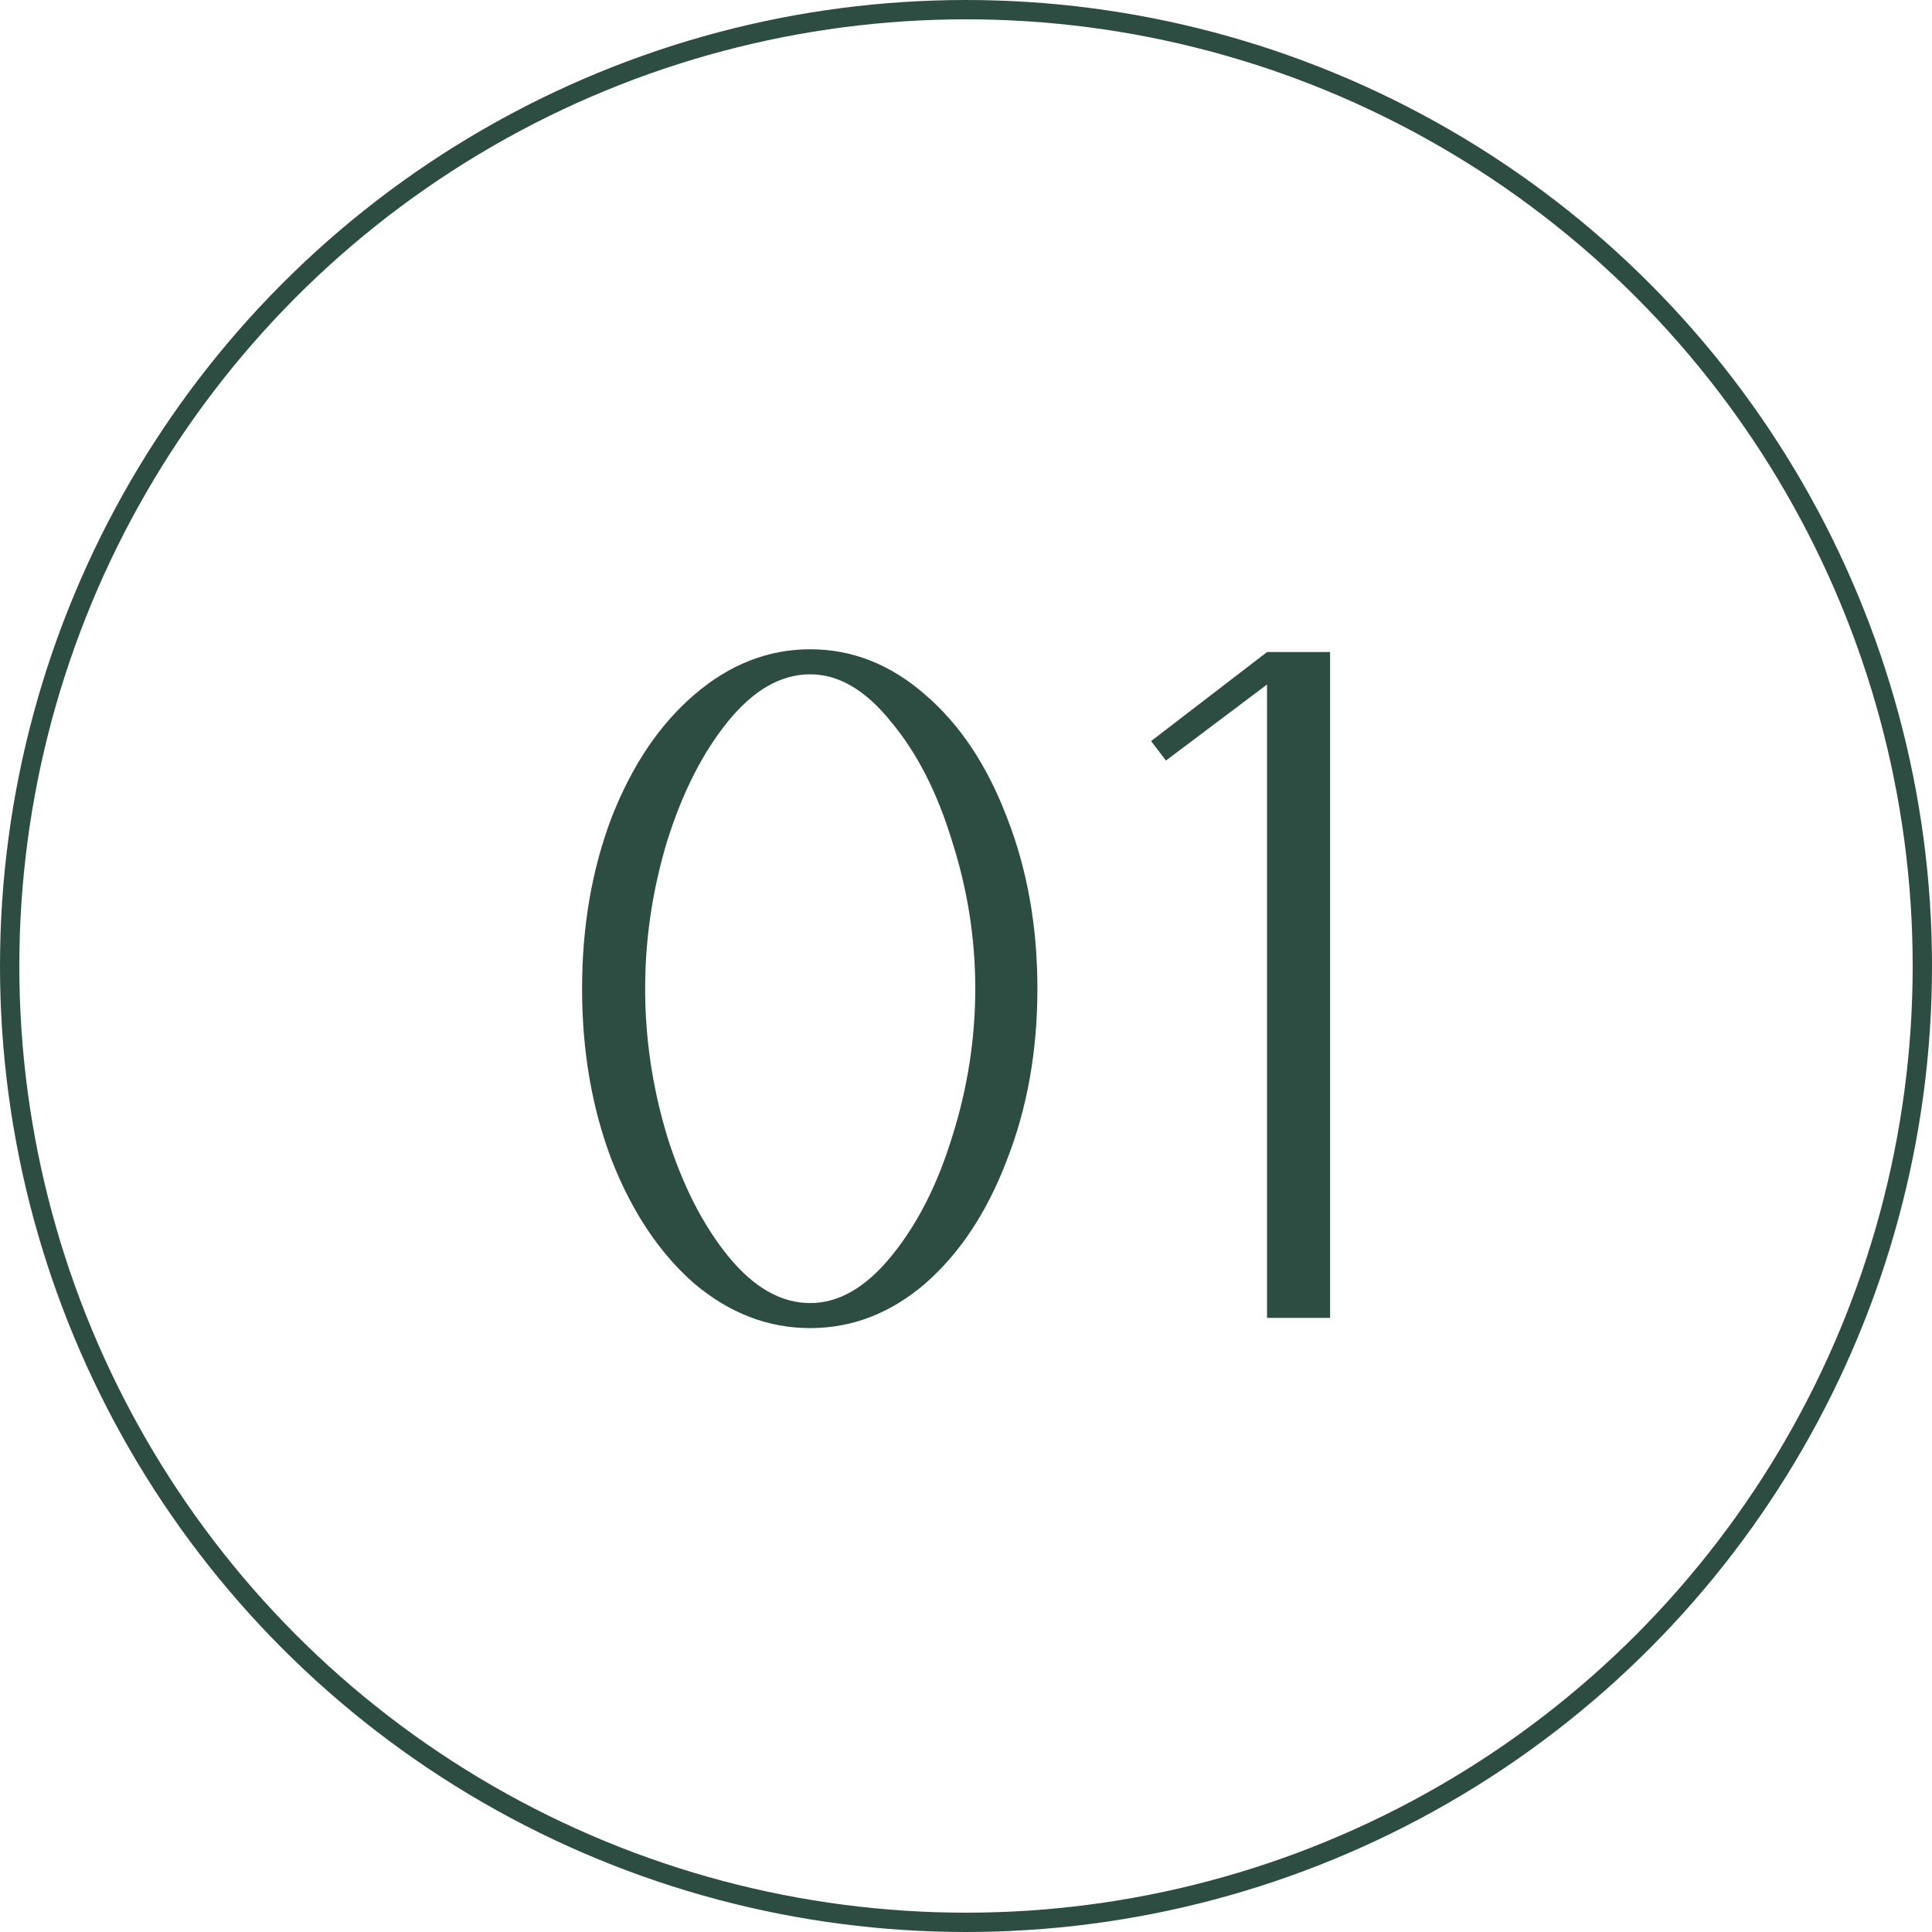
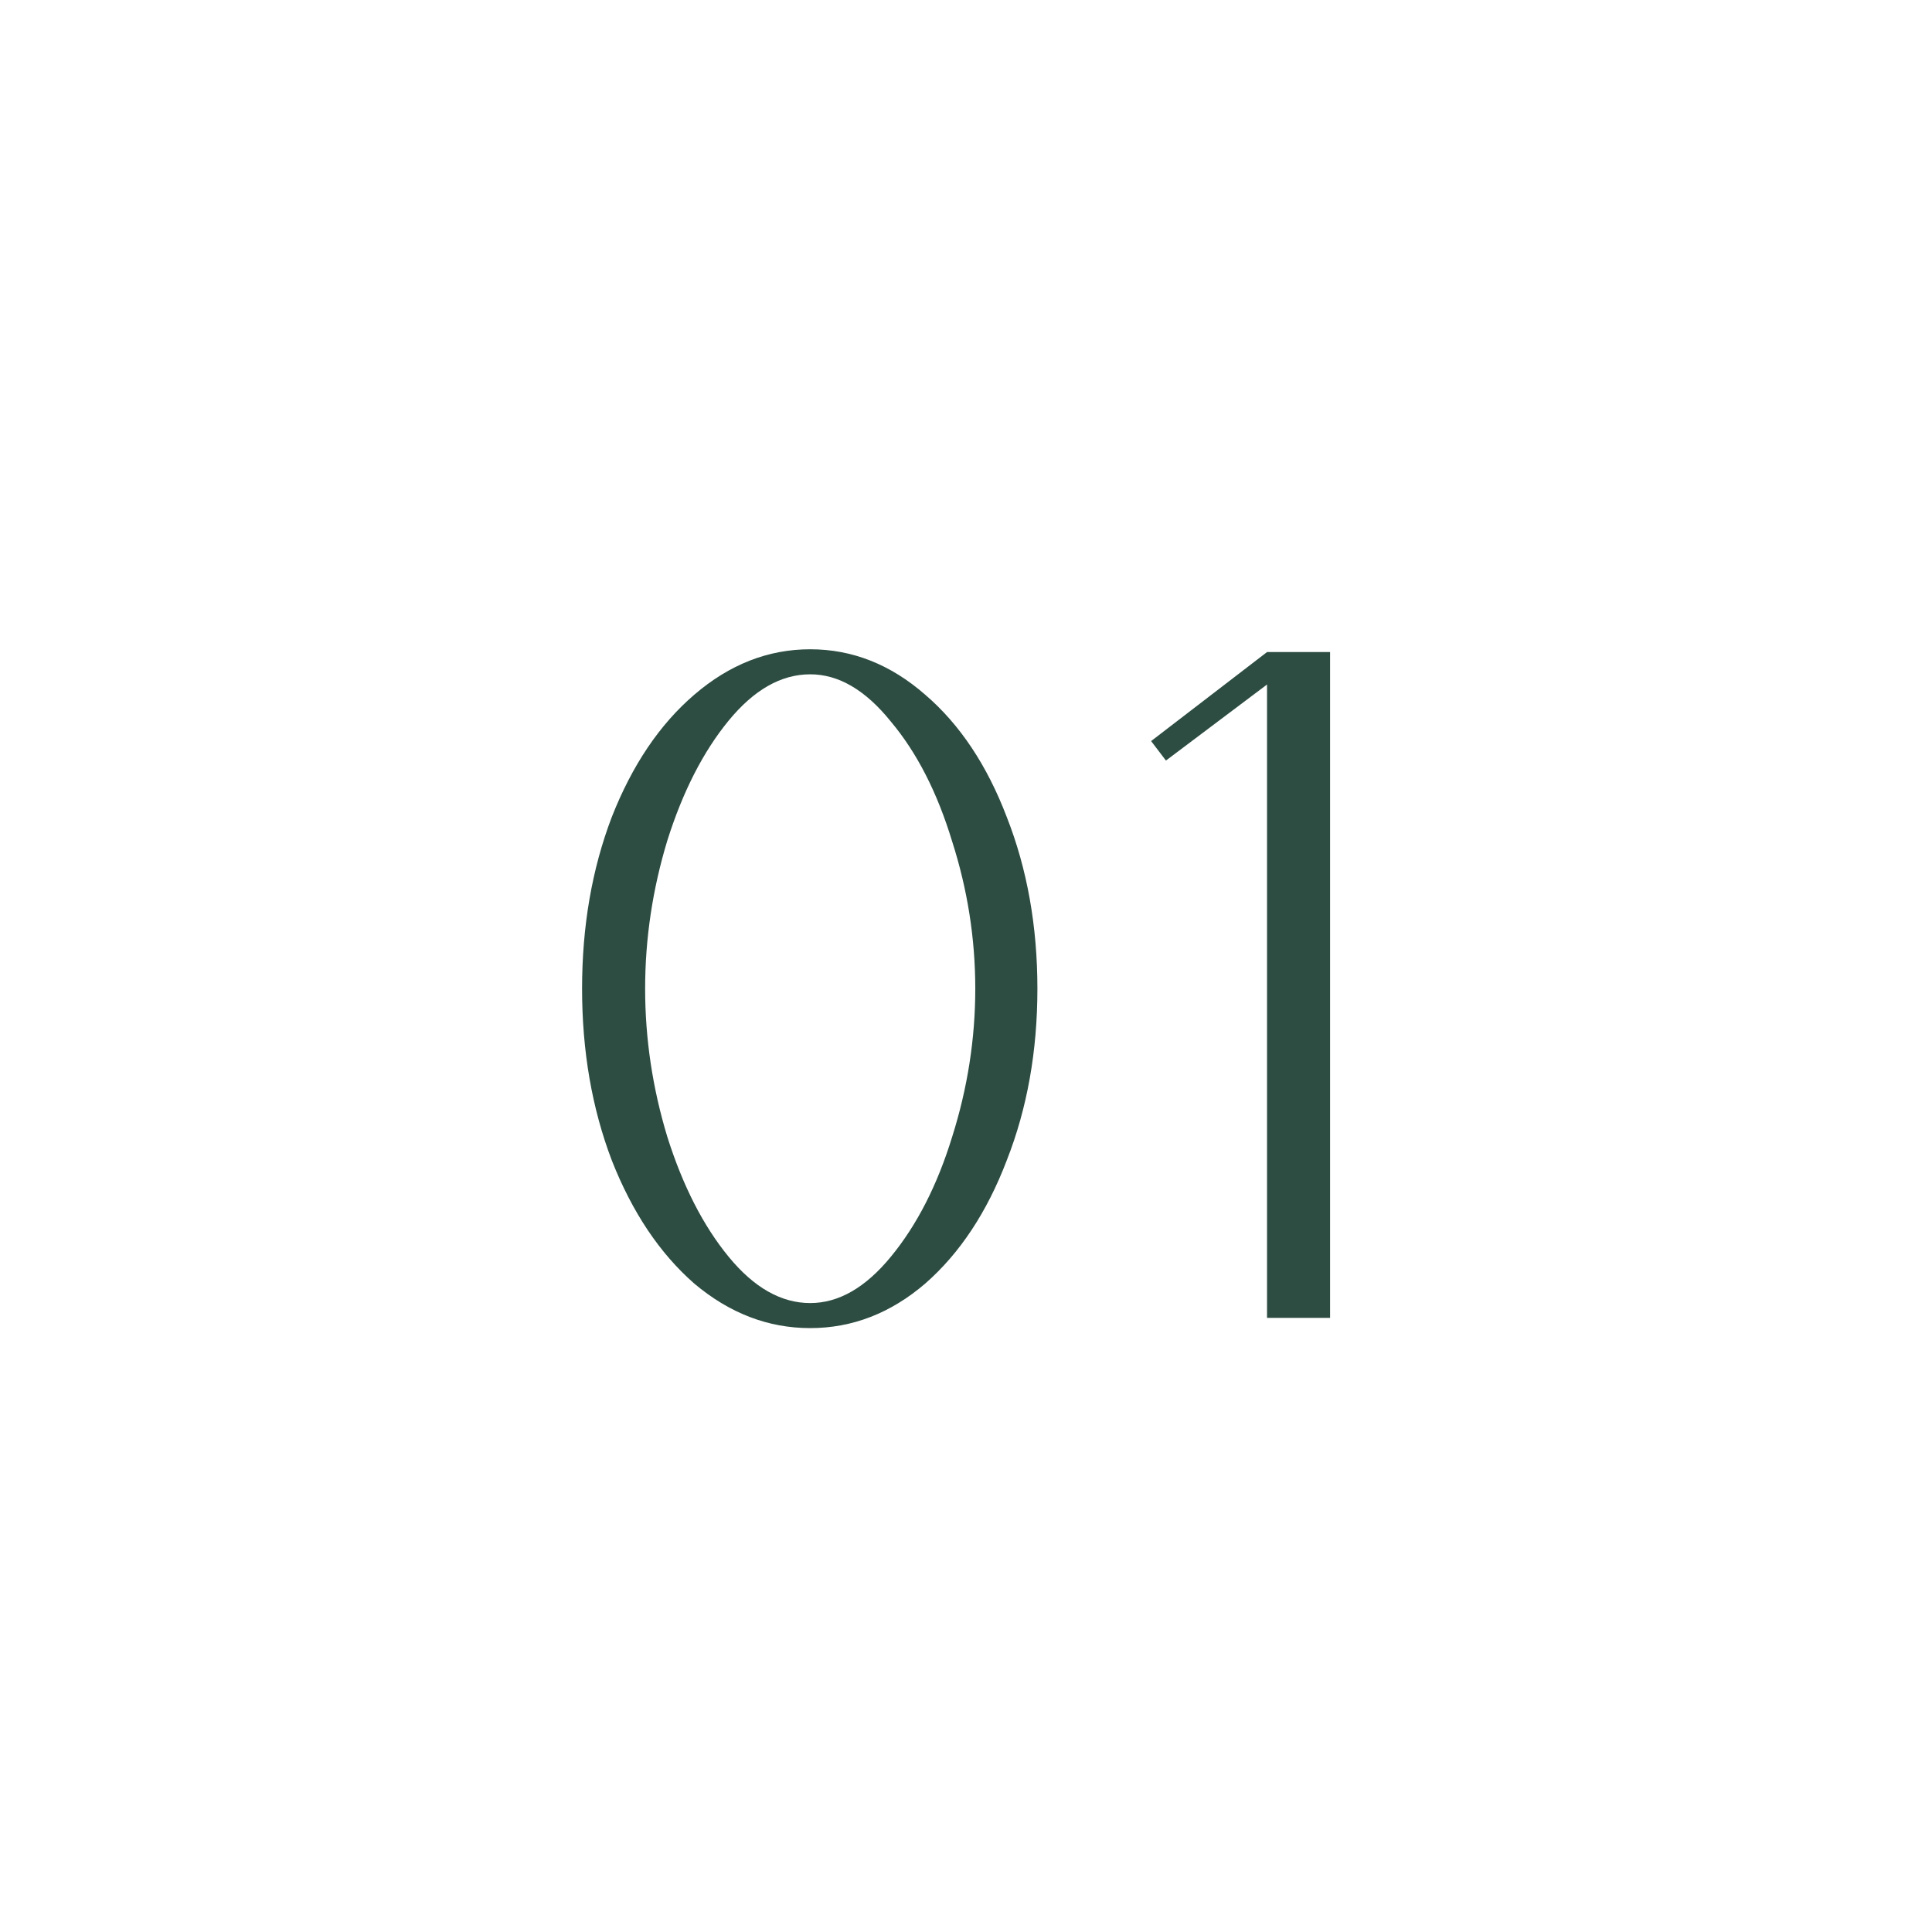
<svg xmlns="http://www.w3.org/2000/svg" width="224" height="224" viewBox="0 0 224 224" fill="none">
-   <circle cx="112" cy="112" r="110.88" stroke="#2D4D42" stroke-width="2.24" />
  <path d="M93.937 153.983C89.062 153.983 84.582 152.262 80.497 148.822C76.483 145.309 73.293 140.543 70.927 134.522C68.634 128.5 67.487 121.87 67.487 114.63C67.487 107.391 68.634 100.76 70.927 94.739C73.293 88.718 76.483 83.987 80.497 80.546C84.582 77.034 89.062 75.278 93.937 75.278C98.811 75.278 103.255 77.034 107.269 80.546C111.283 83.987 114.437 88.718 116.731 94.739C119.096 100.76 120.279 107.391 120.279 114.63C120.279 121.87 119.096 128.5 116.731 134.522C114.437 140.543 111.283 145.309 107.269 148.822C103.255 152.262 98.811 153.983 93.937 153.983ZM93.937 151.08C97.234 151.08 100.352 149.288 103.291 145.704C106.301 142.048 108.667 137.425 110.387 131.834C112.179 126.171 113.075 120.436 113.075 114.63C113.075 108.824 112.179 103.126 110.387 97.535C108.667 91.872 106.301 87.249 103.291 83.665C100.352 80.009 97.234 78.181 93.937 78.181C90.568 78.181 87.414 79.973 84.475 83.557C81.536 87.141 79.171 91.764 77.379 97.427C75.658 103.09 74.798 108.824 74.798 114.63C74.798 120.436 75.658 126.171 77.379 131.834C79.171 137.496 81.536 142.12 84.475 145.704C87.414 149.288 90.568 151.08 93.937 151.08ZM146.902 79.364L135.182 88.18L133.462 85.922L146.902 75.601H154.213V152.8H146.902V79.364Z" fill="#2D4D42" />
</svg>